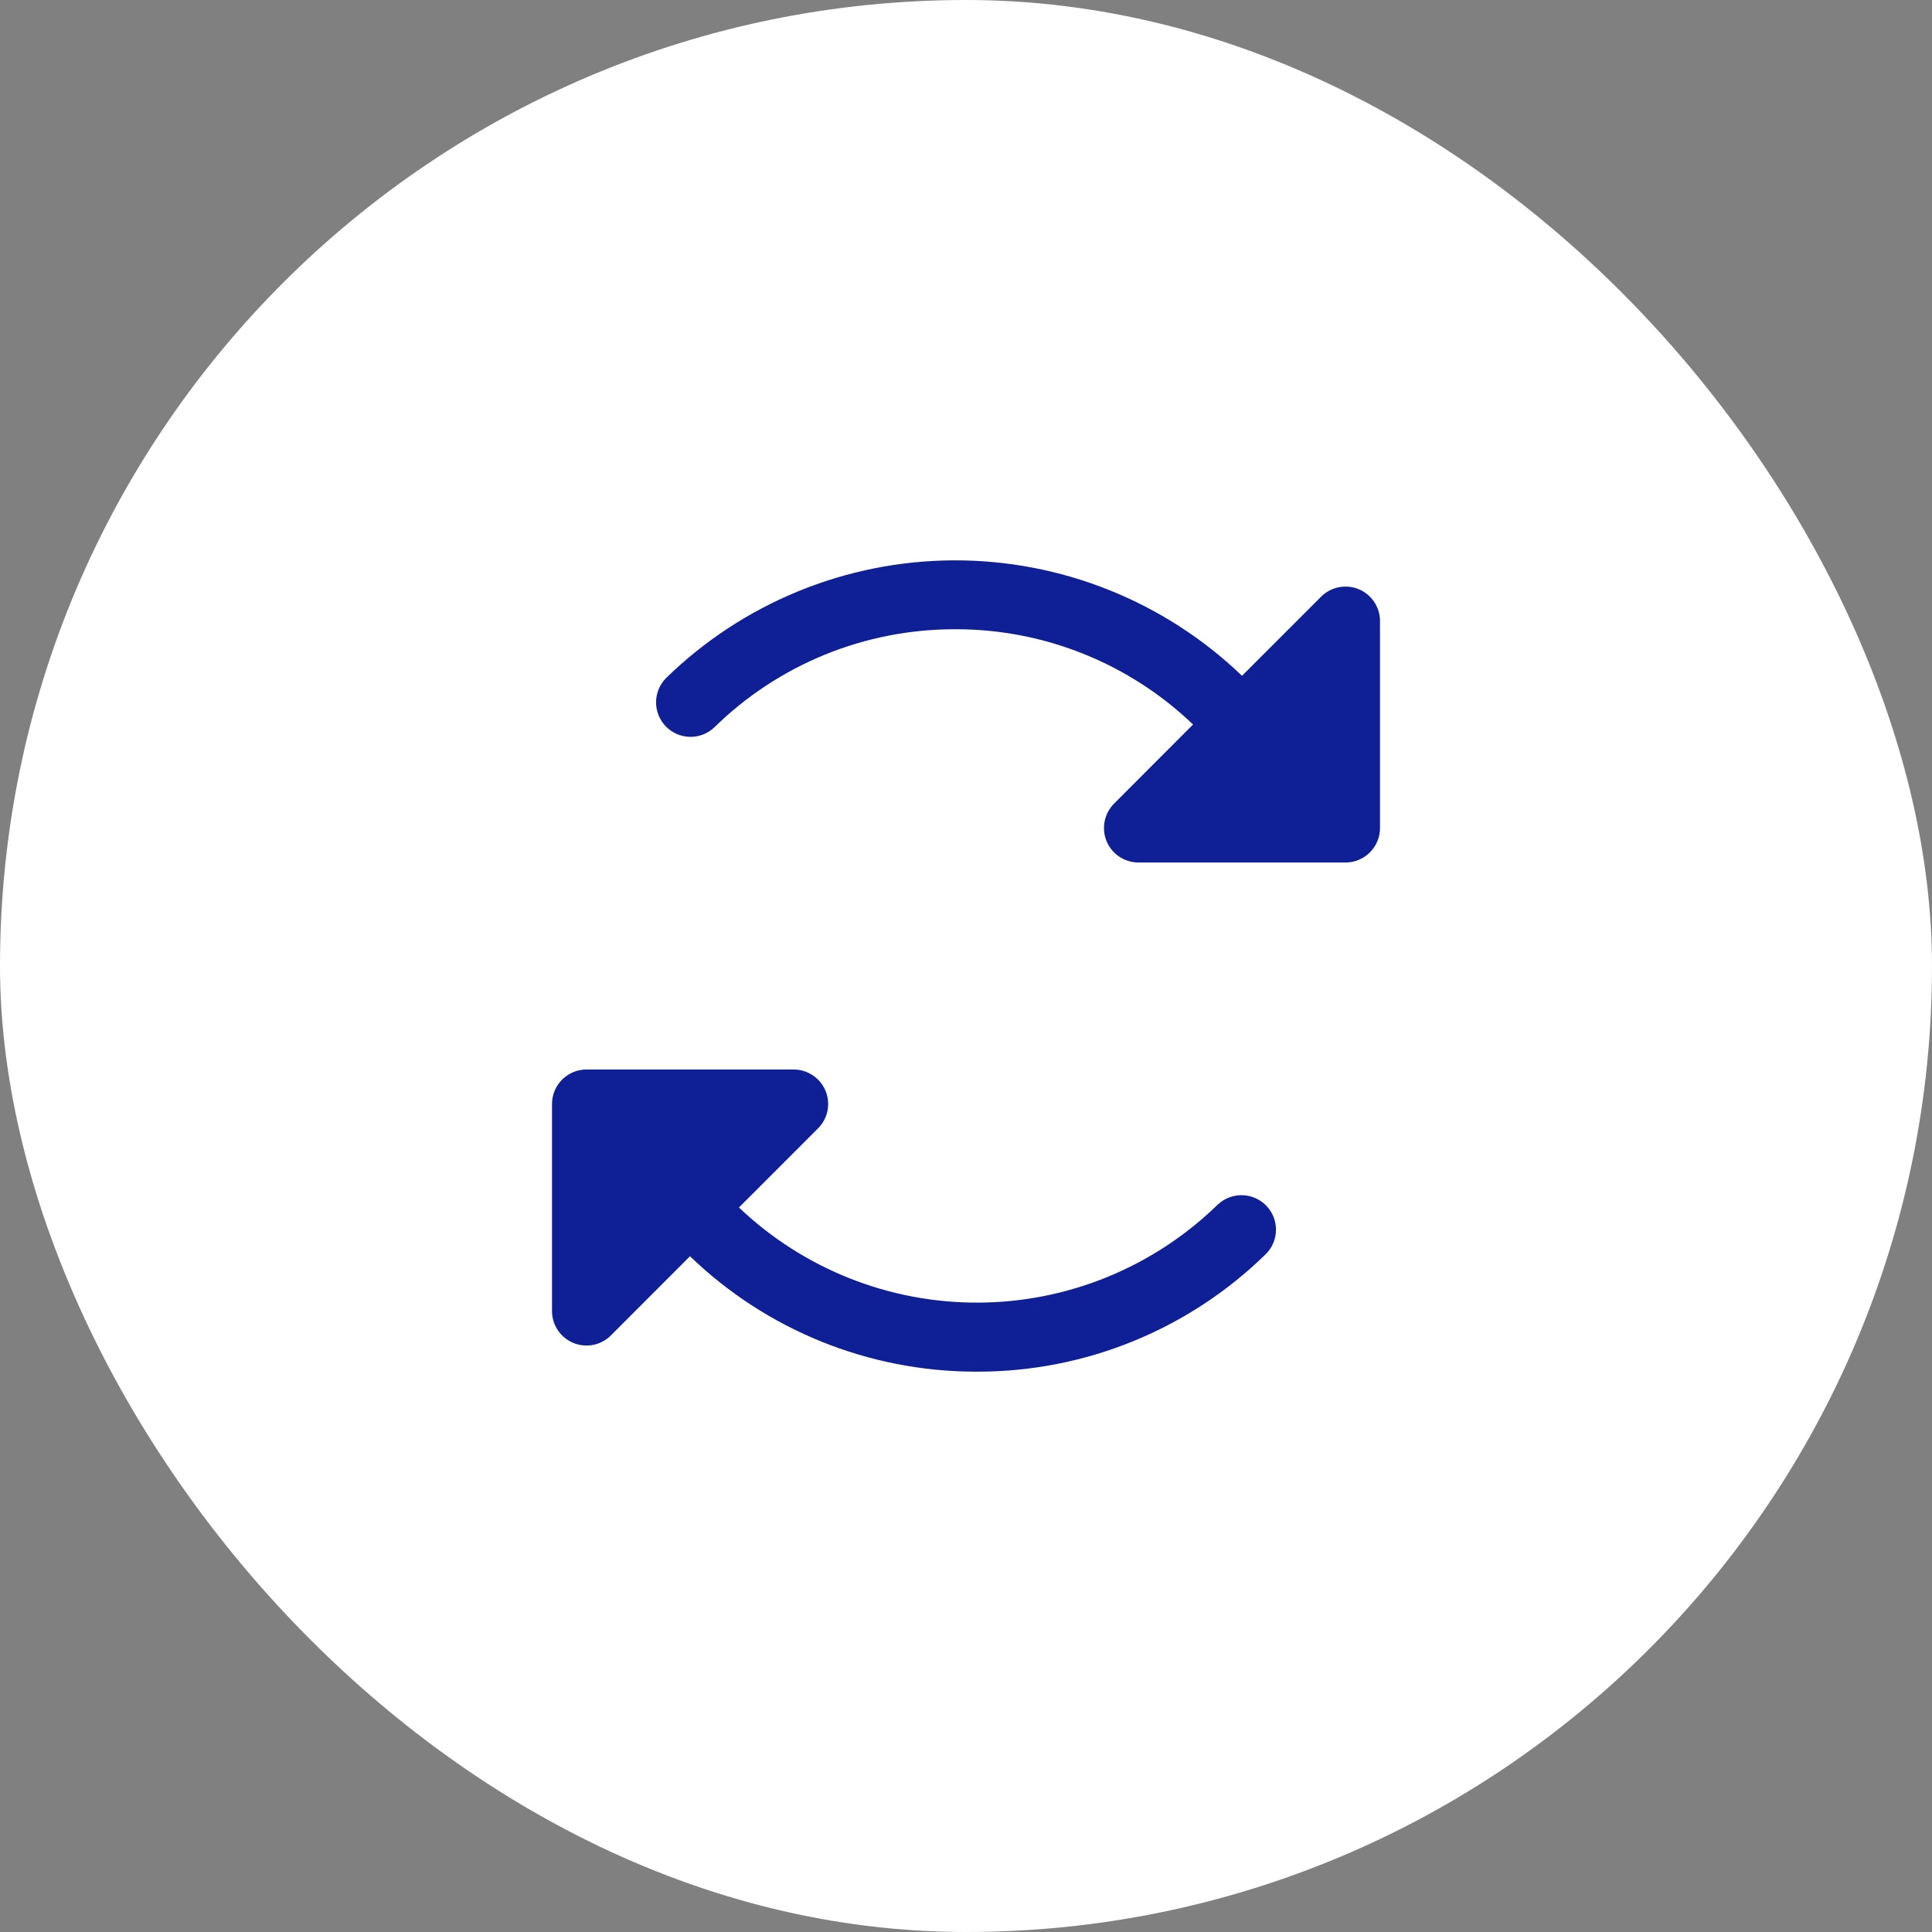
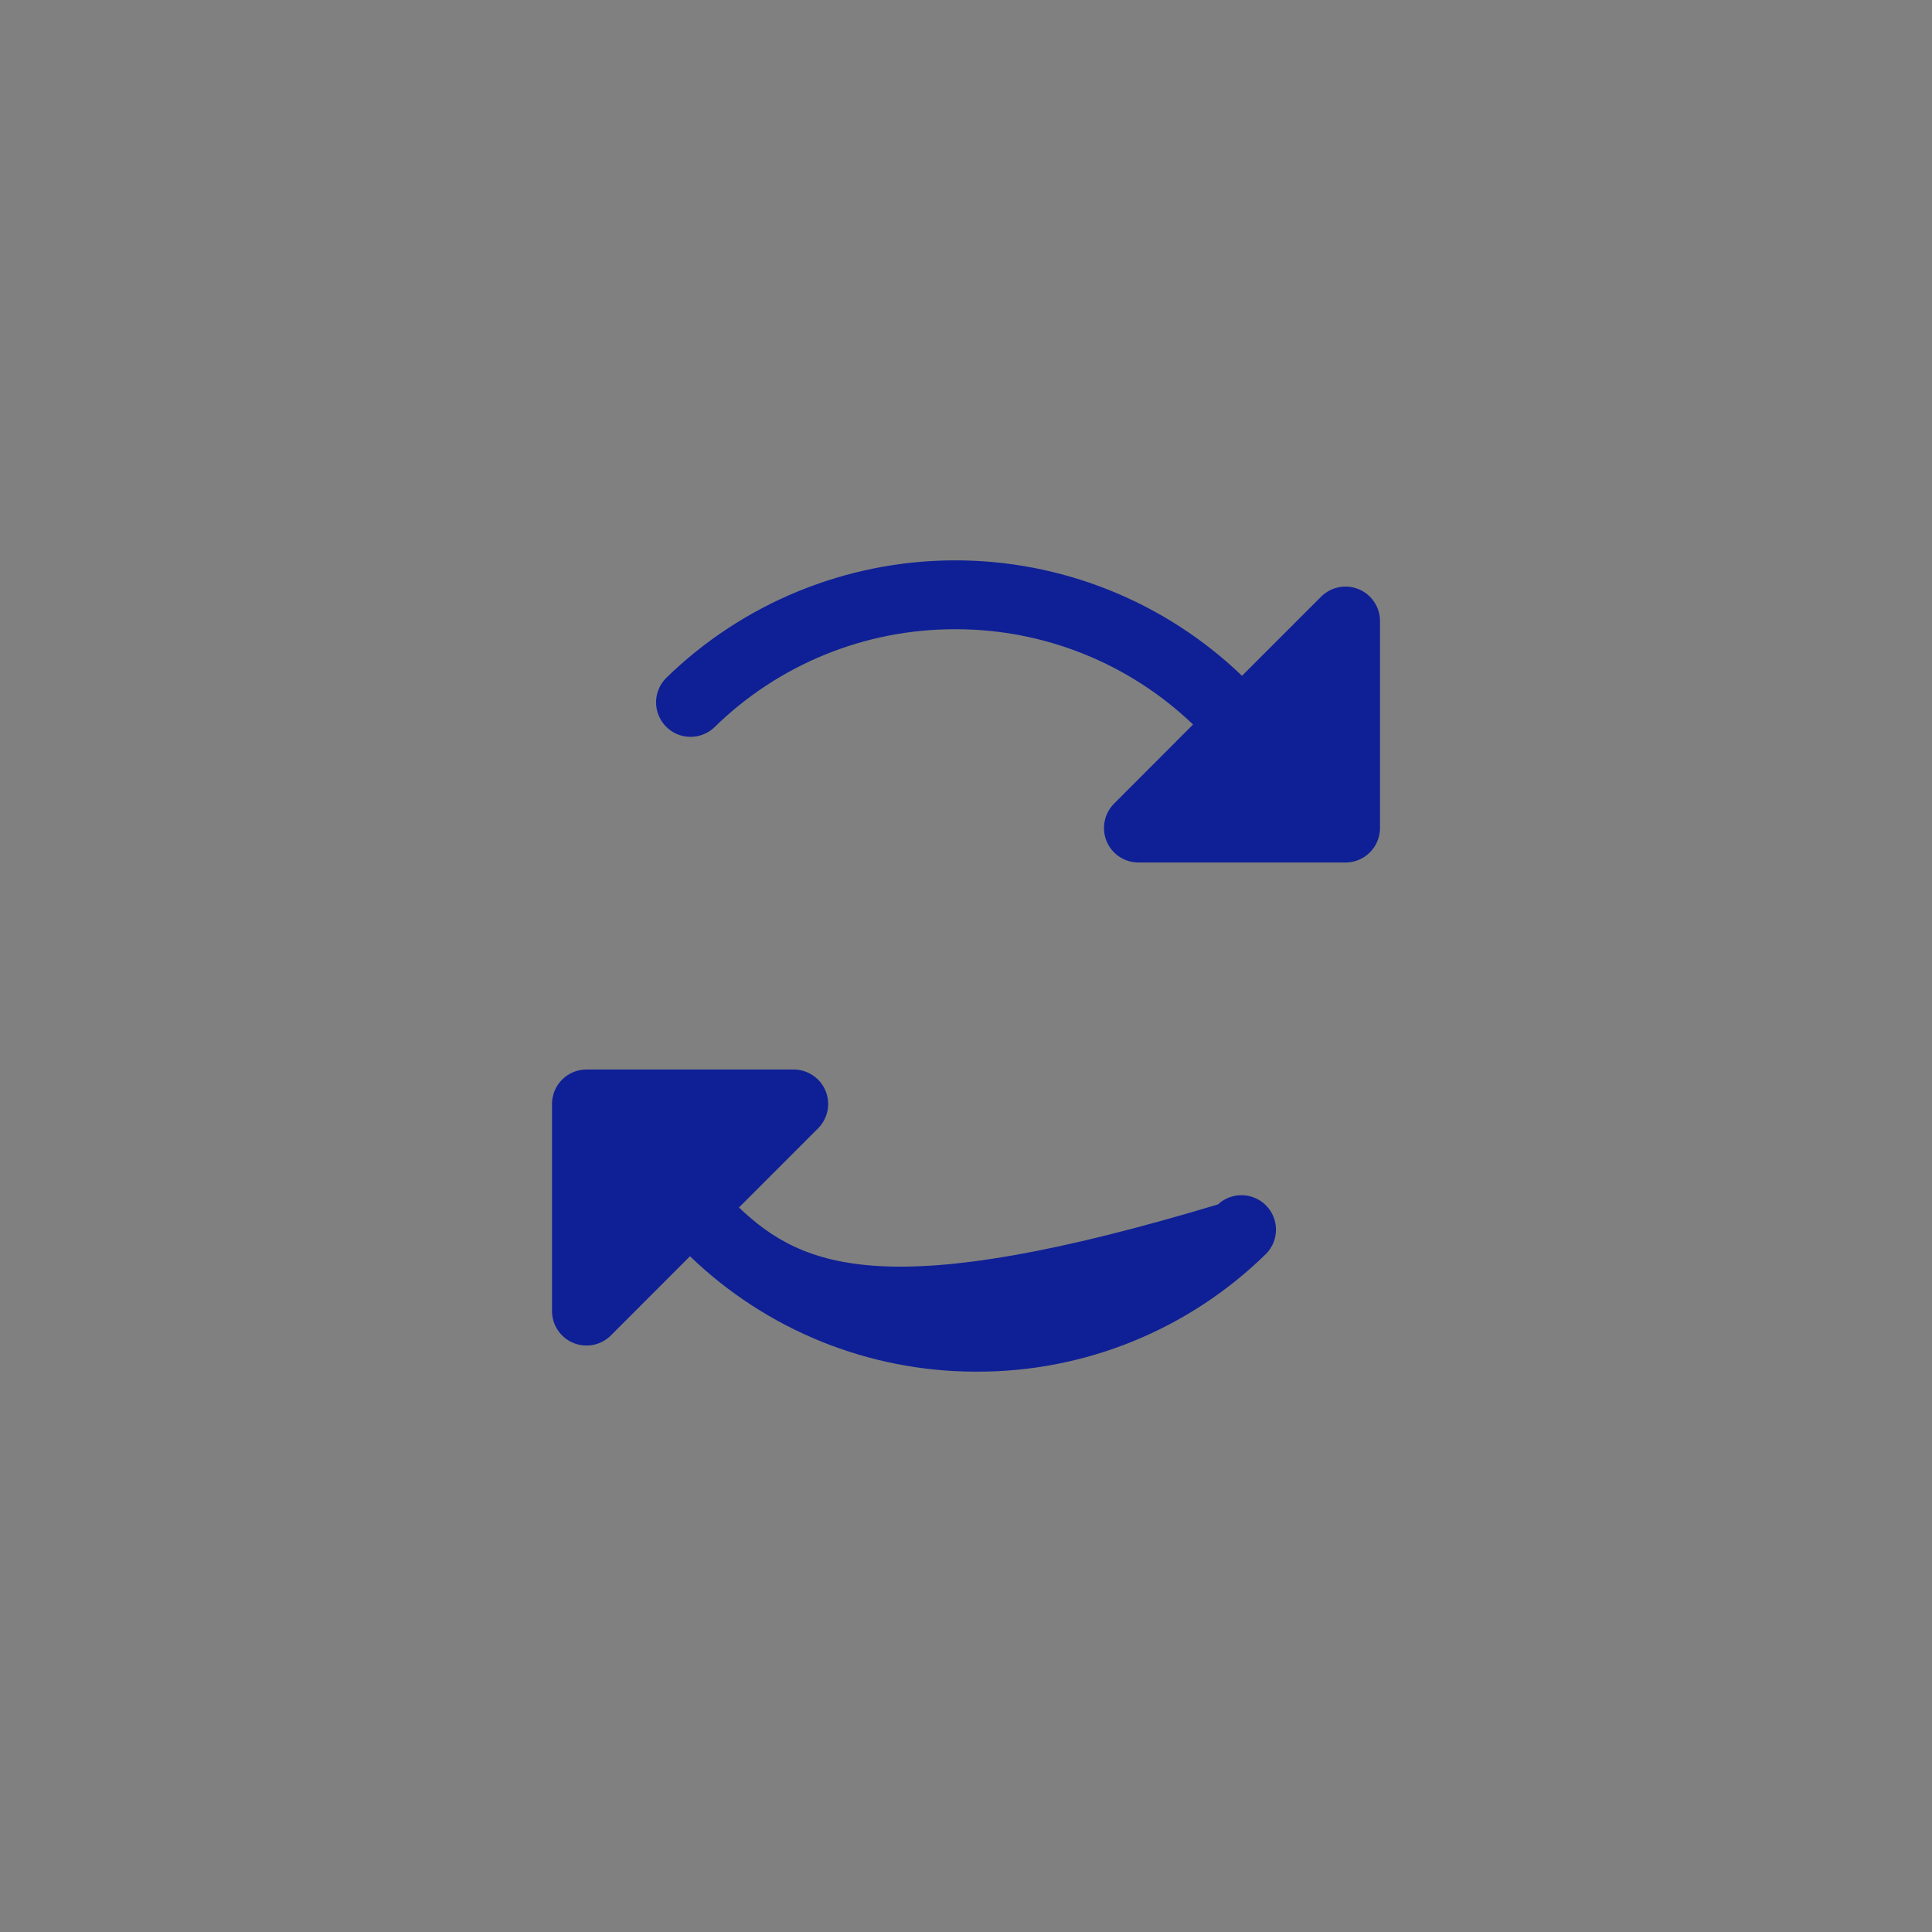
<svg xmlns="http://www.w3.org/2000/svg" width="56" height="56" viewBox="0 0 56 56" fill="none">
  <rect x="0" y="0" width="56" height="56" fill="#808080" stroke="none" />
-   <rect width="56" height="56" rx="28" fill="white" />
-   <path d="M40 18V24C40 24.265 39.895 24.52 39.707 24.707C39.52 24.895 39.265 25 39 25H33C32.802 25 32.609 24.942 32.444 24.832C32.279 24.722 32.151 24.566 32.075 24.383C32 24.2 31.98 23.999 32.019 23.805C32.057 23.611 32.153 23.433 32.292 23.293L34.581 21C32.74 19.236 30.291 18.247 27.741 18.239H27.685C25.072 18.234 22.562 19.258 20.699 21.089C20.508 21.267 20.255 21.364 19.993 21.358C19.732 21.352 19.484 21.244 19.301 21.057C19.119 20.87 19.016 20.619 19.016 20.358C19.016 20.097 19.119 19.846 19.301 19.659C21.53 17.481 24.52 16.256 27.636 16.242C30.753 16.229 33.752 17.429 36 19.588L38.295 17.293C38.435 17.154 38.613 17.059 38.807 17.021C39 16.983 39.201 17.003 39.383 17.078C39.566 17.154 39.721 17.282 39.831 17.446C39.941 17.61 40 17.803 40 18ZM35.301 34.911C33.449 36.721 30.967 37.741 28.378 37.757C25.789 37.774 23.294 36.785 21.419 35L23.707 32.711C23.849 32.572 23.945 32.393 23.985 32.199C24.024 32.004 24.005 31.802 23.929 31.618C23.853 31.434 23.724 31.278 23.558 31.168C23.393 31.058 23.199 30.999 23 31H17C16.735 31 16.48 31.105 16.293 31.293C16.105 31.481 16 31.735 16 32V38C16 38.198 16.058 38.392 16.168 38.556C16.278 38.721 16.434 38.849 16.617 38.925C16.8 39.001 17.001 39.02 17.195 38.982C17.389 38.943 17.568 38.848 17.707 38.708L20 36.413C22.215 38.551 25.171 39.749 28.25 39.758H28.316C31.451 39.766 34.463 38.538 36.7 36.341C36.883 36.155 36.985 35.904 36.985 35.642C36.985 35.381 36.883 35.13 36.7 34.944C36.517 34.757 36.269 34.649 36.008 34.643C35.747 34.637 35.493 34.733 35.303 34.911H35.301Z" fill="#0F2096" />
+   <path d="M40 18V24C40 24.265 39.895 24.52 39.707 24.707C39.52 24.895 39.265 25 39 25H33C32.802 25 32.609 24.942 32.444 24.832C32.279 24.722 32.151 24.566 32.075 24.383C32 24.2 31.98 23.999 32.019 23.805C32.057 23.611 32.153 23.433 32.292 23.293L34.581 21C32.74 19.236 30.291 18.247 27.741 18.239H27.685C25.072 18.234 22.562 19.258 20.699 21.089C20.508 21.267 20.255 21.364 19.993 21.358C19.732 21.352 19.484 21.244 19.301 21.057C19.119 20.87 19.016 20.619 19.016 20.358C19.016 20.097 19.119 19.846 19.301 19.659C21.53 17.481 24.52 16.256 27.636 16.242C30.753 16.229 33.752 17.429 36 19.588L38.295 17.293C38.435 17.154 38.613 17.059 38.807 17.021C39 16.983 39.201 17.003 39.383 17.078C39.566 17.154 39.721 17.282 39.831 17.446C39.941 17.61 40 17.803 40 18ZM35.301 34.911C25.789 37.774 23.294 36.785 21.419 35L23.707 32.711C23.849 32.572 23.945 32.393 23.985 32.199C24.024 32.004 24.005 31.802 23.929 31.618C23.853 31.434 23.724 31.278 23.558 31.168C23.393 31.058 23.199 30.999 23 31H17C16.735 31 16.48 31.105 16.293 31.293C16.105 31.481 16 31.735 16 32V38C16 38.198 16.058 38.392 16.168 38.556C16.278 38.721 16.434 38.849 16.617 38.925C16.8 39.001 17.001 39.02 17.195 38.982C17.389 38.943 17.568 38.848 17.707 38.708L20 36.413C22.215 38.551 25.171 39.749 28.25 39.758H28.316C31.451 39.766 34.463 38.538 36.7 36.341C36.883 36.155 36.985 35.904 36.985 35.642C36.985 35.381 36.883 35.13 36.7 34.944C36.517 34.757 36.269 34.649 36.008 34.643C35.747 34.637 35.493 34.733 35.303 34.911H35.301Z" fill="#0F2096" />
</svg>